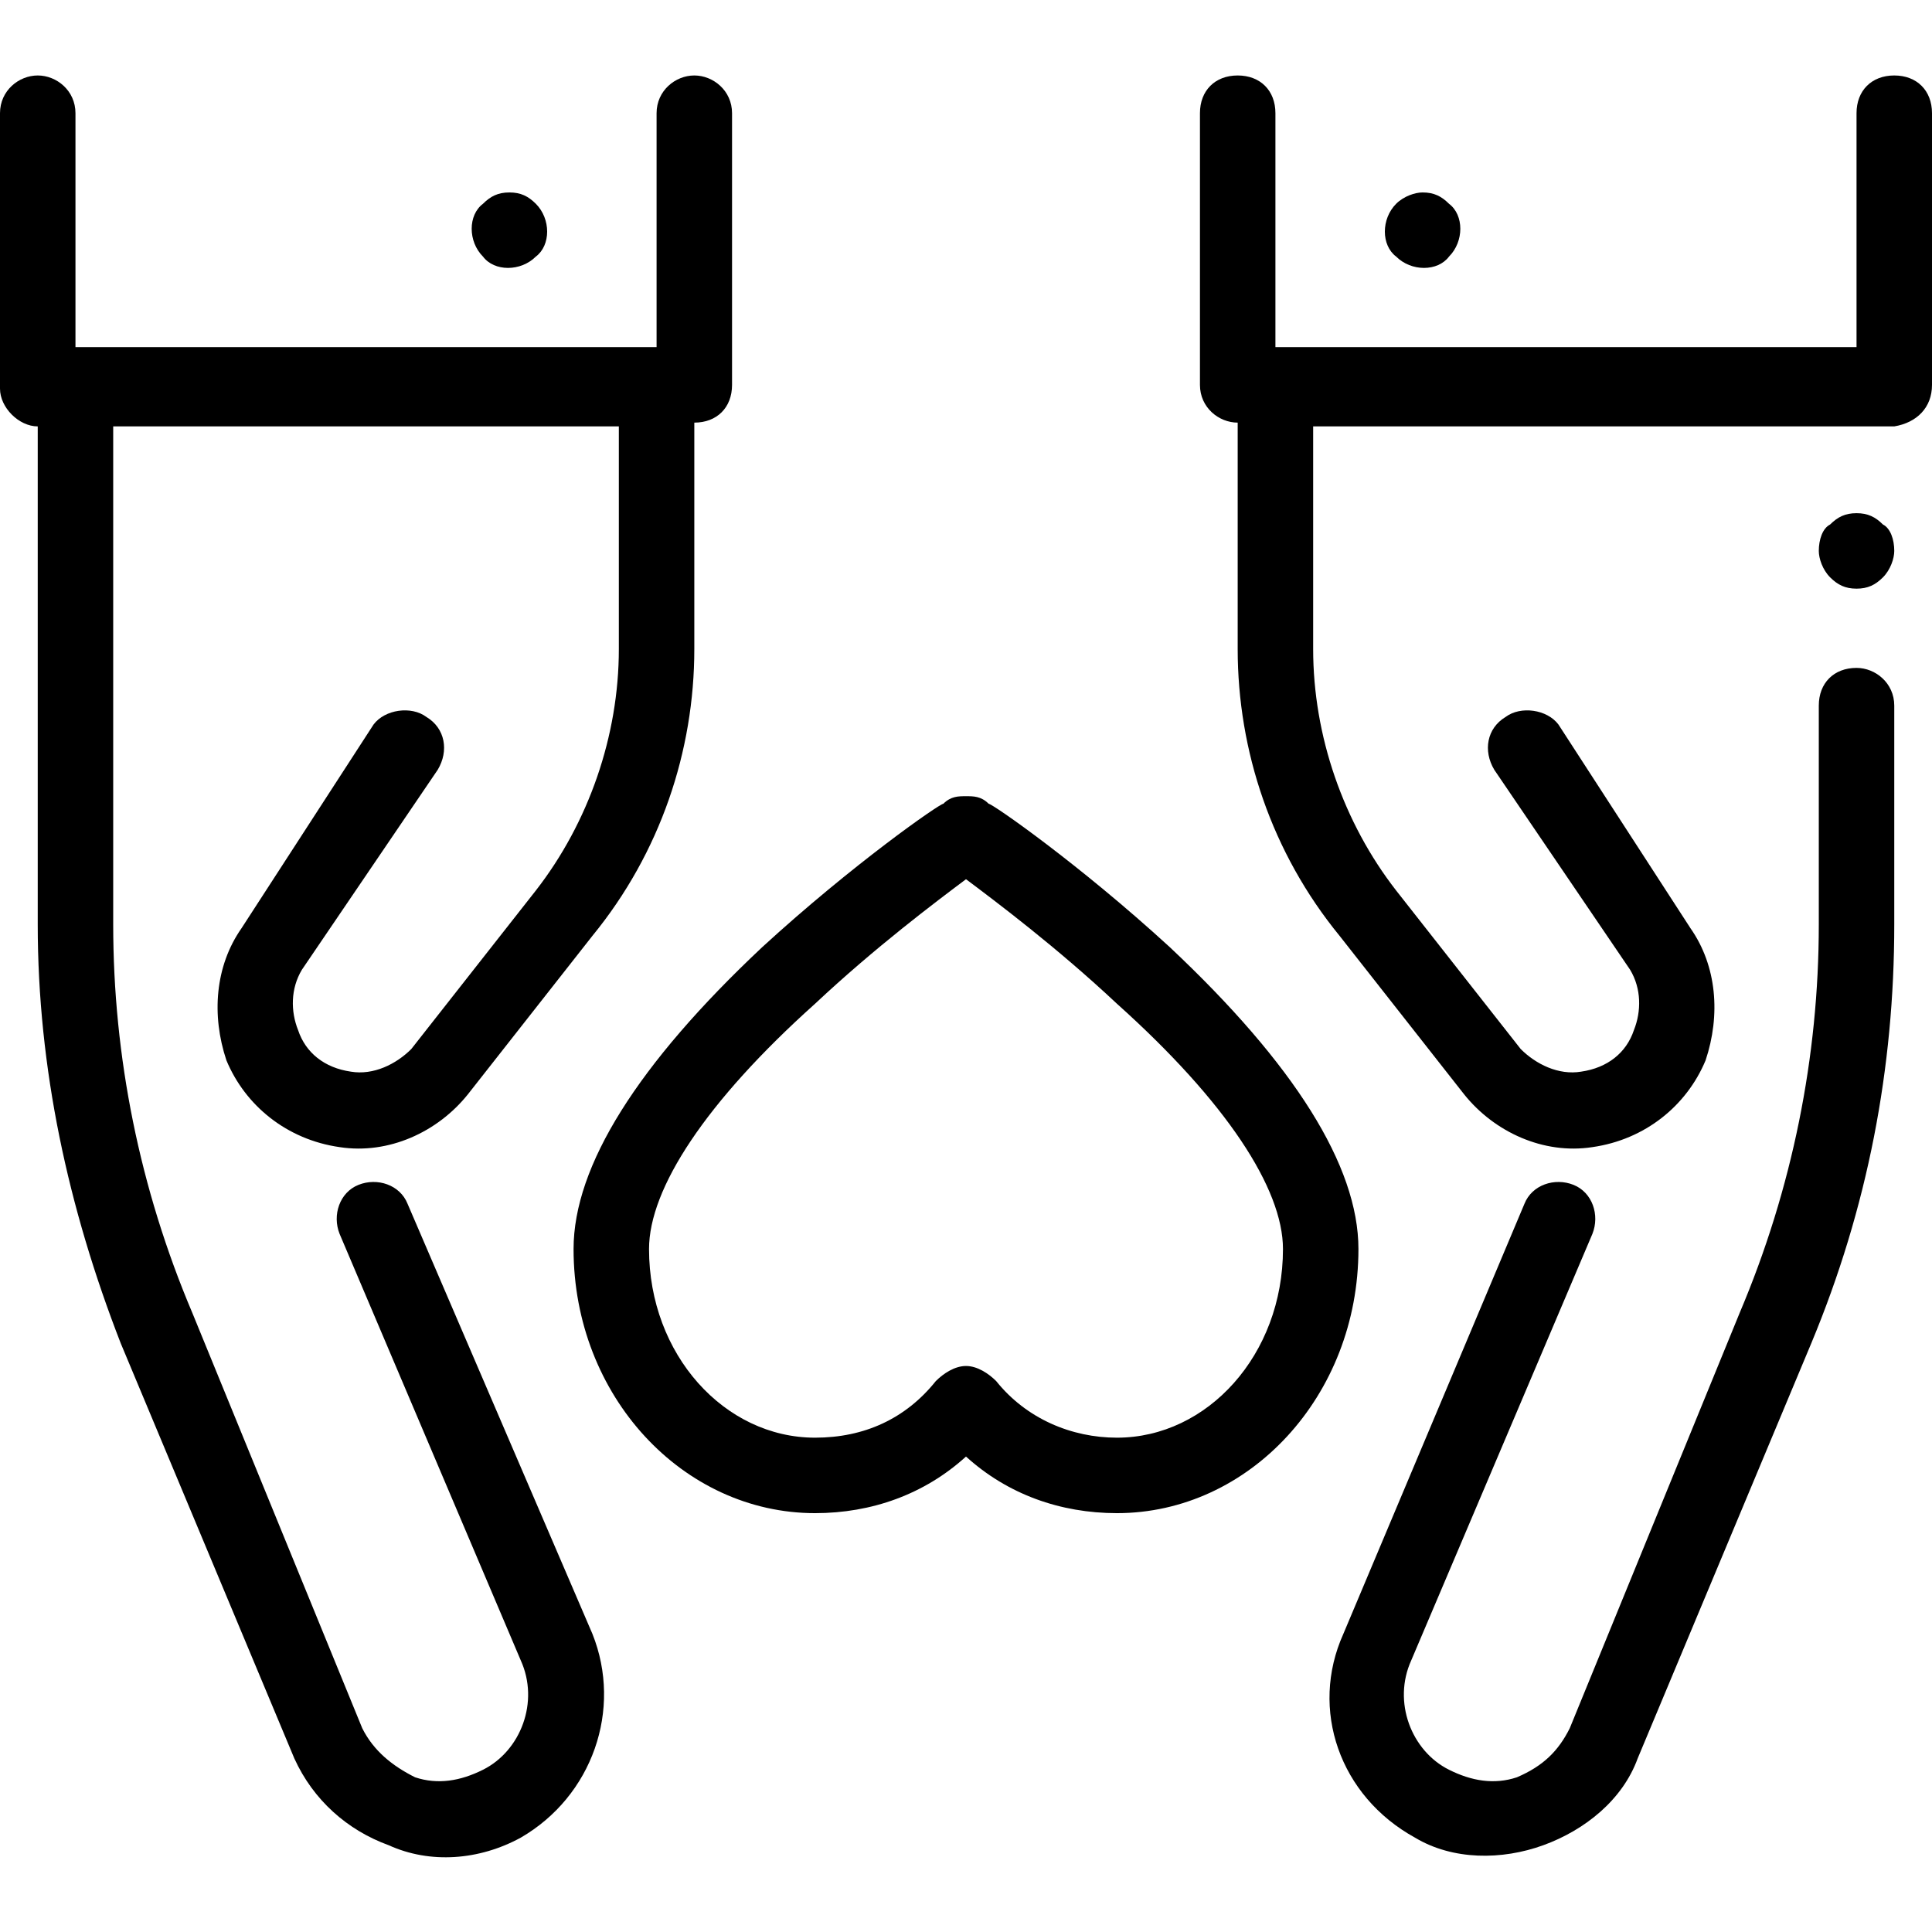
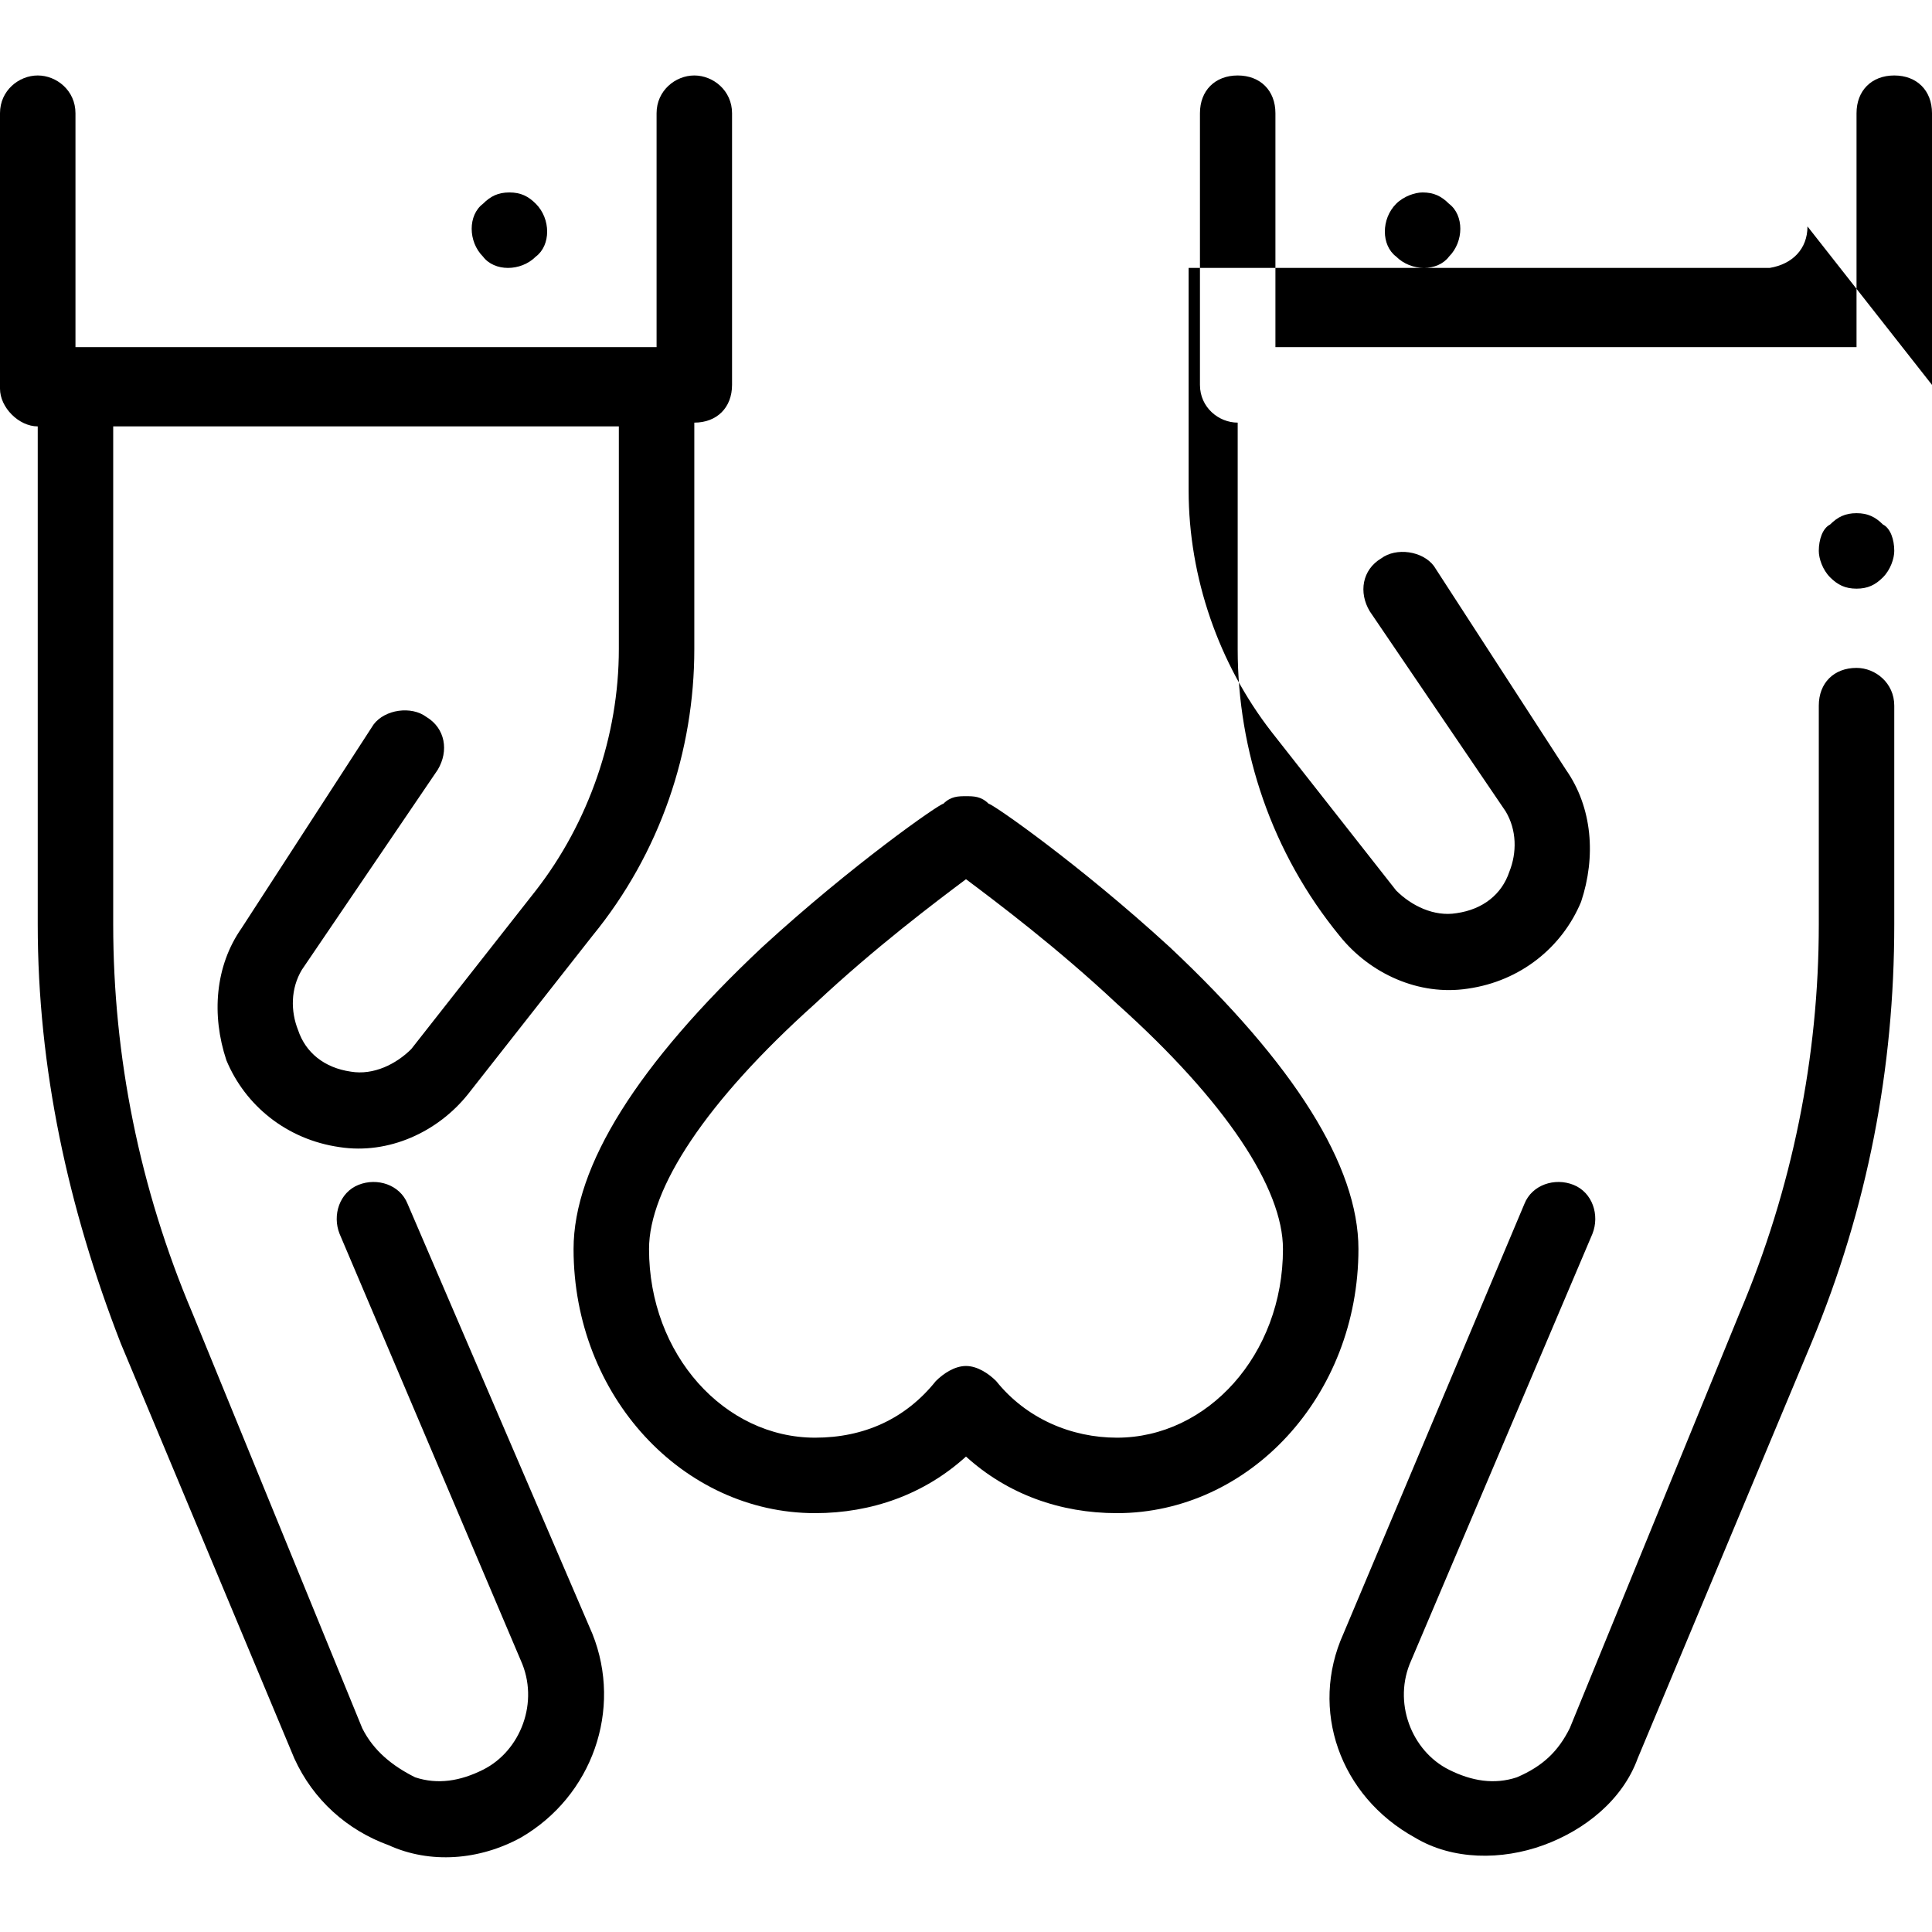
<svg xmlns="http://www.w3.org/2000/svg" viewBox="0 0 512 512" width="300" height="300" preserveAspectRatio="xMidYMid meet" style="transform: rotate(180deg)">
-   <path d="M512 102v-72c0-6-4-10-10-10s-10 4-10 10v62h-154v-62c0-6-4-10-10-10s-10 4-10 10v72c0 6 5 10 10 10v60c0 27 9 54 27 76l33 42c8 10 21 16 34 14 14-2 25-11 30-23 4-12 3-25-4-35l-35-54c-3-4-10-5-14-2-5 3-6 9-3 14l36 53c3 5 3 11 1 16-2 6-7 10-14 11-6 1-12-2-16-6l-33-42c-14-18-22-41-22-64v-59h154c6-1 10-5 10-11zm-20 54c-3 0-5-1-7-3-2-2-3-5-3-7 0-3 1-6 3-7 2-2 4-3 7-3 3 0 5 1 7 3 2 1 3 4 3 7 0 2-1 5-3 7-2 2-4 3-7 3zm-88 163c2-5 8-7 13-5 5 2 7 8 5 13l-48 113c-5 11 0 24 10 29 6 3 12 4 18 2 7-3 11-7 14-13l45-110c14-33 21-68 21-103v-58c0-6 4-10 10-10 5 0 10 4 10 10v58c0 38-7 75-22 111l-46 110c-4 11-14 19-25 23-11 4-24 4-34-2-20-11-28-34-19-54zm-20-251c-3 4-10 4-14 0-4-3-4-10 0-14 2-2 5-3 7-3 3 0 5 1 7 3 4 3 4 10 0 14zm-200 44v60c0 27-9 54-27 76l-33 42c-8 10-21 16-34 14-14-2-25-11-30-23-4-12-3-25 4-35l35-54c3-4 10-5 14-2 5 3 6 9 3 14l-36 53c-3 5-3 11-1 16 2 6 7 10 14 11 6 1 12-2 16-6l33-42c14-18 22-41 22-64v-59h-134v132c0 35 7 70 21 103l45 110c3 6 8 10 14 13 6 2 12 1 18-2 10-5 15-18 10-29l-48-113c-2-5 0-11 5-13 5-2 11 0 13 5l49 114c8 20 0 43-19 54-11 6-24 7-35 2-11-4-20-12-25-23l-46-110c-14-36-22-73-22-111v-132h0c-5 0-10-5-10-10v-73c0-6 5-10 10-10s10 4 10 10v62h154v-62c0-6 5-10 10-10s10 4 10 10v72c0 6-4 10-10 10zm-56-44c-4-4-4-11 0-14 2-2 4-3 7-3 3 0 5 1 7 3 4 4 4 11 0 14-4 4-11 4-14 0zm182 183c-24-22-47-38-48-38-2-2-4-2-6-2-2 0-4 0-6 2-1 0-24 16-48 38-33 31-50 58-50 80 0 39 29 70 64 70 15 0 29-5 40-15 11 10 25 15 40 15 35 0 64-31 64-70 0-22-17-49-50-80zm30 80c0 28-20 50-44 50-12 0-24-5-32-15-2-2-5-4-8-4-3 0-6 2-8 4-8 10-19 15-32 15-24 0-44-22-44-50 0-16 15-39 44-65 16-15 32-27 40-33 8 6 24 18 40 33 29 26 44 49 44 65z" />
+   <path d="M512 102v-72c0-6-4-10-10-10s-10 4-10 10v62h-154v-62c0-6-4-10-10-10s-10 4-10 10v72c0 6 5 10 10 10v60c0 27 9 54 27 76c8 10 21 16 34 14 14-2 25-11 30-23 4-12 3-25-4-35l-35-54c-3-4-10-5-14-2-5 3-6 9-3 14l36 53c3 5 3 11 1 16-2 6-7 10-14 11-6 1-12-2-16-6l-33-42c-14-18-22-41-22-64v-59h154c6-1 10-5 10-11zm-20 54c-3 0-5-1-7-3-2-2-3-5-3-7 0-3 1-6 3-7 2-2 4-3 7-3 3 0 5 1 7 3 2 1 3 4 3 7 0 2-1 5-3 7-2 2-4 3-7 3zm-88 163c2-5 8-7 13-5 5 2 7 8 5 13l-48 113c-5 11 0 24 10 29 6 3 12 4 18 2 7-3 11-7 14-13l45-110c14-33 21-68 21-103v-58c0-6 4-10 10-10 5 0 10 4 10 10v58c0 38-7 75-22 111l-46 110c-4 11-14 19-25 23-11 4-24 4-34-2-20-11-28-34-19-54zm-20-251c-3 4-10 4-14 0-4-3-4-10 0-14 2-2 5-3 7-3 3 0 5 1 7 3 4 3 4 10 0 14zm-200 44v60c0 27-9 54-27 76l-33 42c-8 10-21 16-34 14-14-2-25-11-30-23-4-12-3-25 4-35l35-54c3-4 10-5 14-2 5 3 6 9 3 14l-36 53c-3 5-3 11-1 16 2 6 7 10 14 11 6 1 12-2 16-6l33-42c14-18 22-41 22-64v-59h-134v132c0 35 7 70 21 103l45 110c3 6 8 10 14 13 6 2 12 1 18-2 10-5 15-18 10-29l-48-113c-2-5 0-11 5-13 5-2 11 0 13 5l49 114c8 20 0 43-19 54-11 6-24 7-35 2-11-4-20-12-25-23l-46-110c-14-36-22-73-22-111v-132h0c-5 0-10-5-10-10v-73c0-6 5-10 10-10s10 4 10 10v62h154v-62c0-6 5-10 10-10s10 4 10 10v72c0 6-4 10-10 10zm-56-44c-4-4-4-11 0-14 2-2 4-3 7-3 3 0 5 1 7 3 4 4 4 11 0 14-4 4-11 4-14 0zm182 183c-24-22-47-38-48-38-2-2-4-2-6-2-2 0-4 0-6 2-1 0-24 16-48 38-33 31-50 58-50 80 0 39 29 70 64 70 15 0 29-5 40-15 11 10 25 15 40 15 35 0 64-31 64-70 0-22-17-49-50-80zm30 80c0 28-20 50-44 50-12 0-24-5-32-15-2-2-5-4-8-4-3 0-6 2-8 4-8 10-19 15-32 15-24 0-44-22-44-50 0-16 15-39 44-65 16-15 32-27 40-33 8 6 24 18 40 33 29 26 44 49 44 65z" />
</svg>